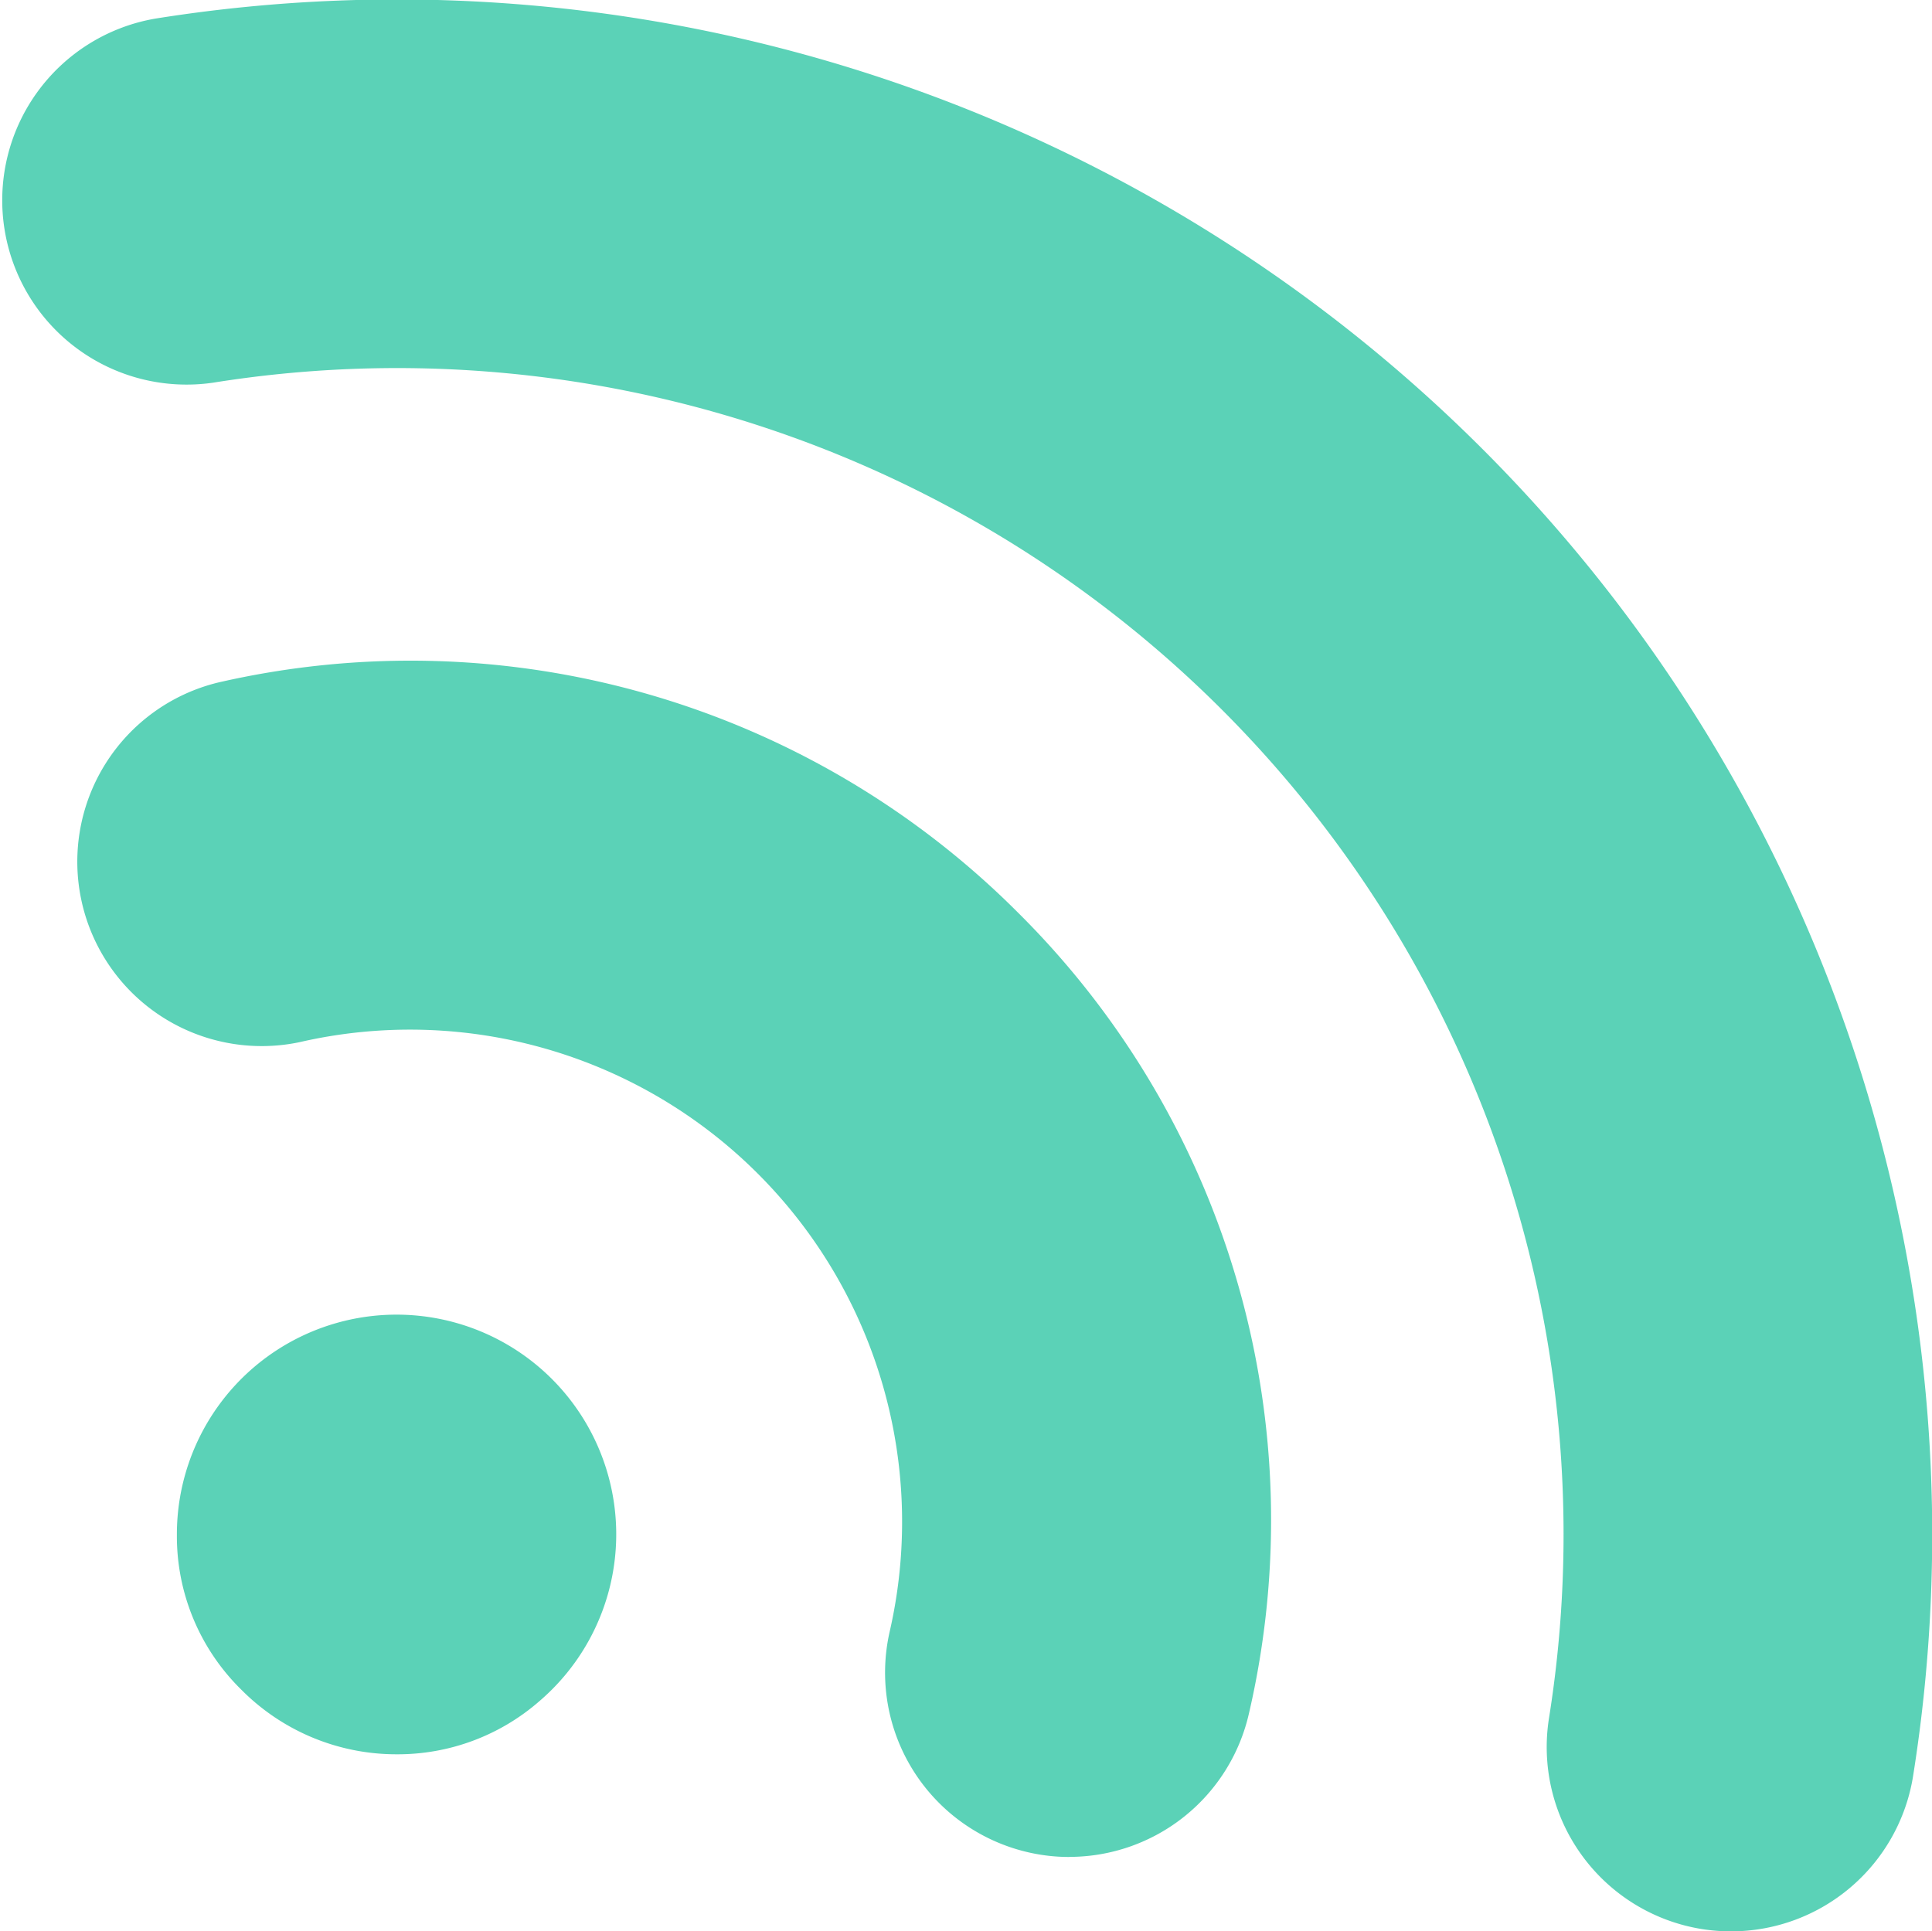
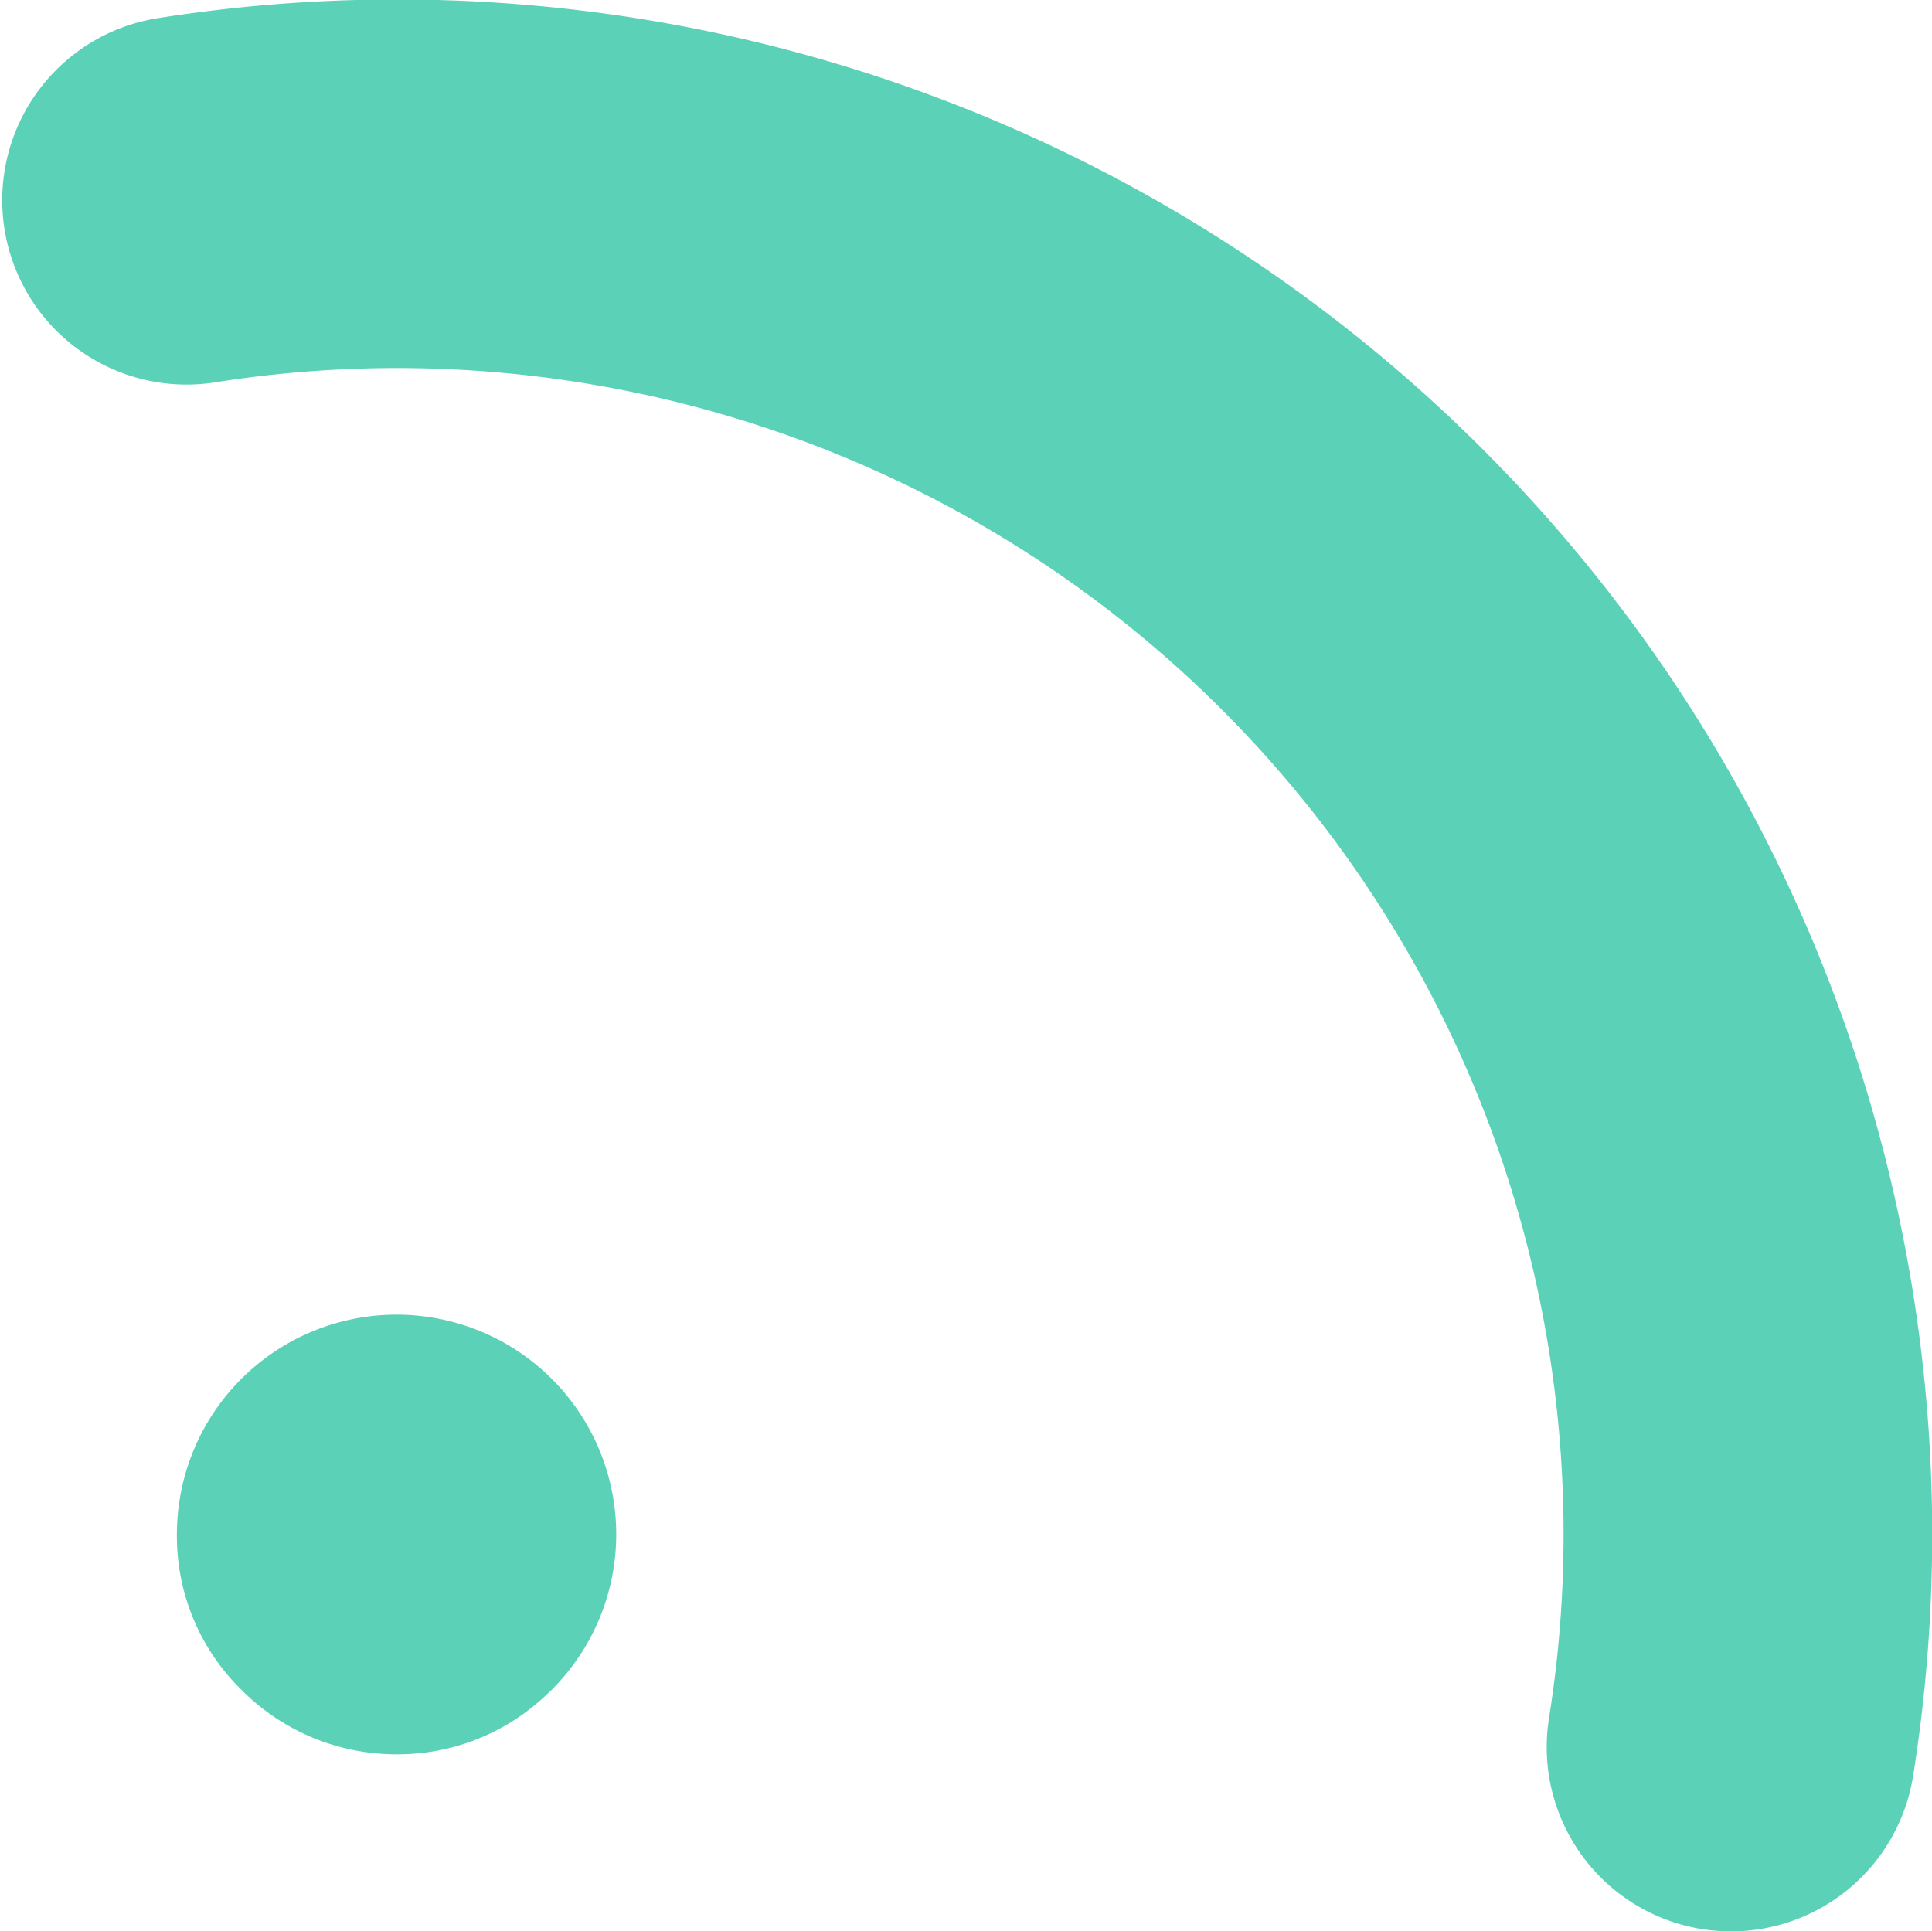
<svg xmlns="http://www.w3.org/2000/svg" width="28.223" height="28.217" viewBox="0 0 28.223 28.217">
  <g id="Icon" transform="translate(0 -27.491)">
    <path id="Path_438" data-name="Path 438" d="M25.291,61.186a2.748,2.748,0,0,1-.426-.033,2.693,2.693,0,0,1-2.237-3.082A17.04,17.04,0,0,0,3.112,38.56a2.693,2.693,0,0,1-.838-5.32A22.427,22.427,0,0,1,27.947,58.915a2.694,2.694,0,0,1-2.657,2.271" transform="translate(0 -5.478)" fill="#5bd2b7" />
-     <path id="Path_439" data-name="Path 439" d="M15.837,62.023a2.638,2.638,0,0,1-.6-.068,2.694,2.694,0,0,1-2.024-3.226A7.19,7.19,0,0,0,4.587,50.12a2.694,2.694,0,0,1-1.182-5.256A12.536,12.536,0,0,1,15.1,48.239,12.5,12.5,0,0,1,18.46,59.93a2.693,2.693,0,0,1-2.623,2.092" transform="translate(-0.216 -7.402)" fill="#5bd2b7" />
    <path id="Path_440" data-name="Path 440" d="M8.4,61.648a3.146,3.146,0,0,1-2.089.78,3.189,3.189,0,0,1-2.266-.94l-.008-.008A3.139,3.139,0,0,1,3.1,59.223,3.209,3.209,0,1,1,8.4,61.648" transform="translate(-0.516 -9.307)" fill="#5bd2b7" />
  </g>
</svg>